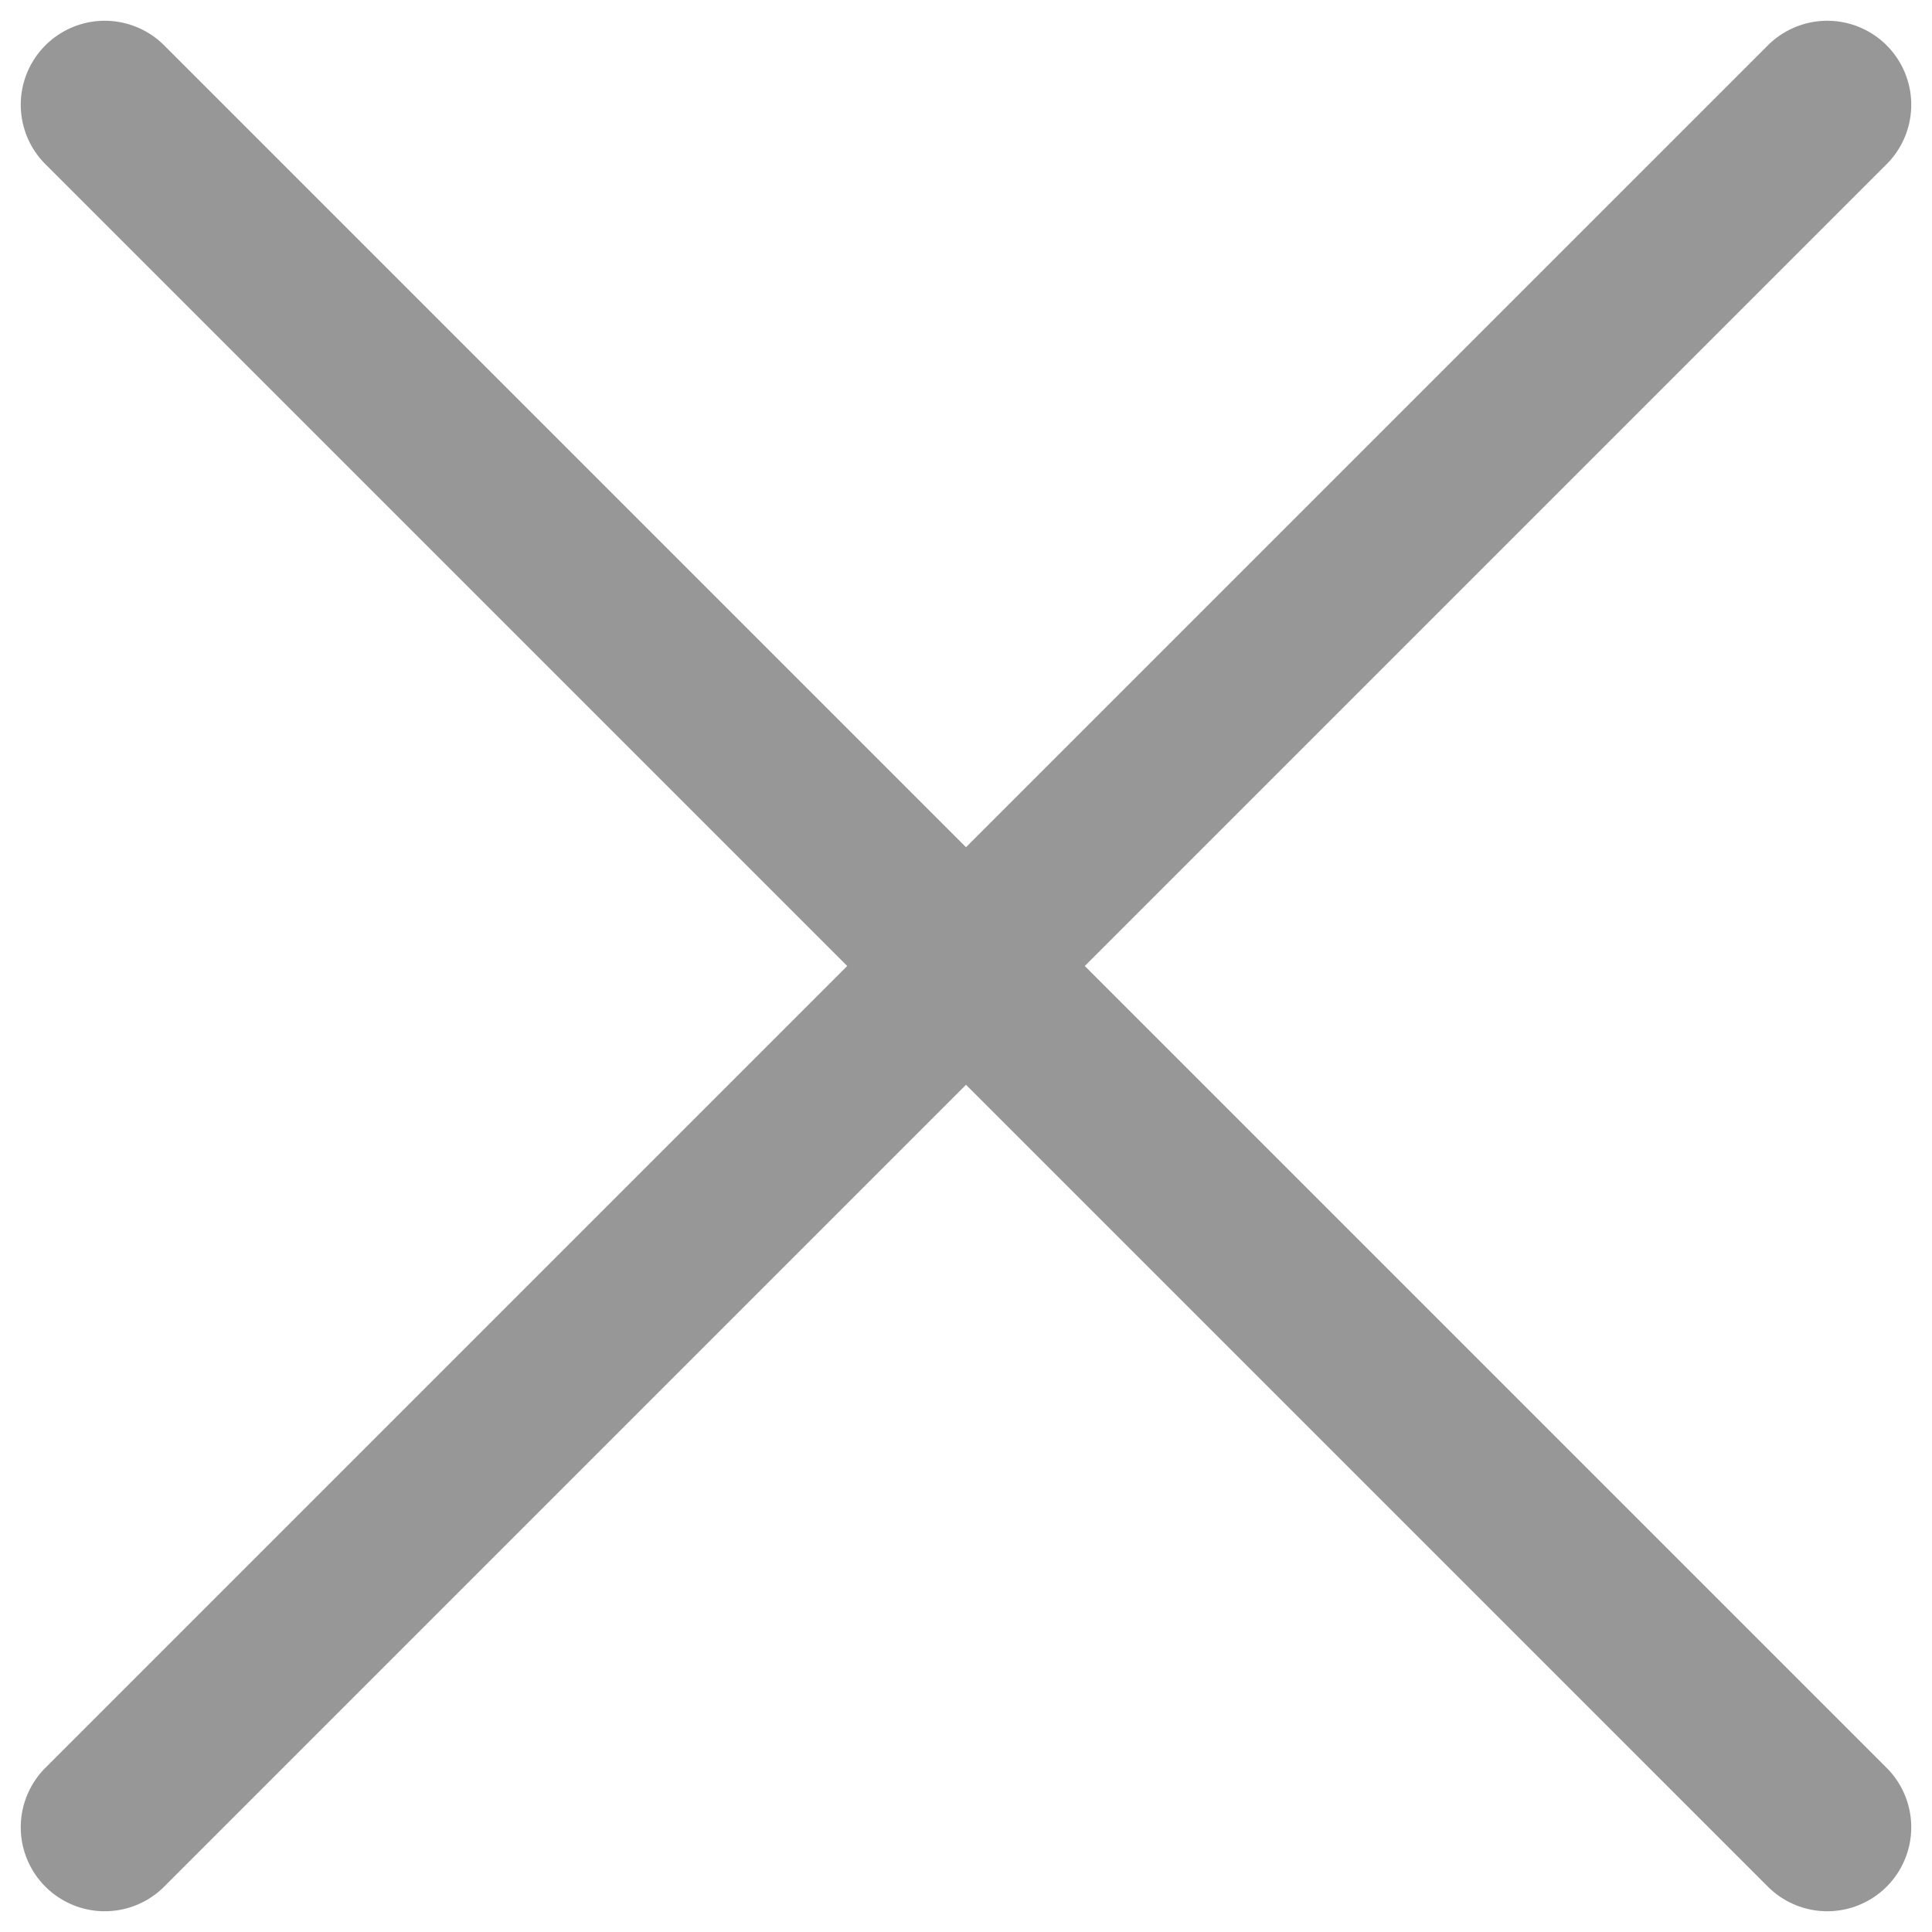
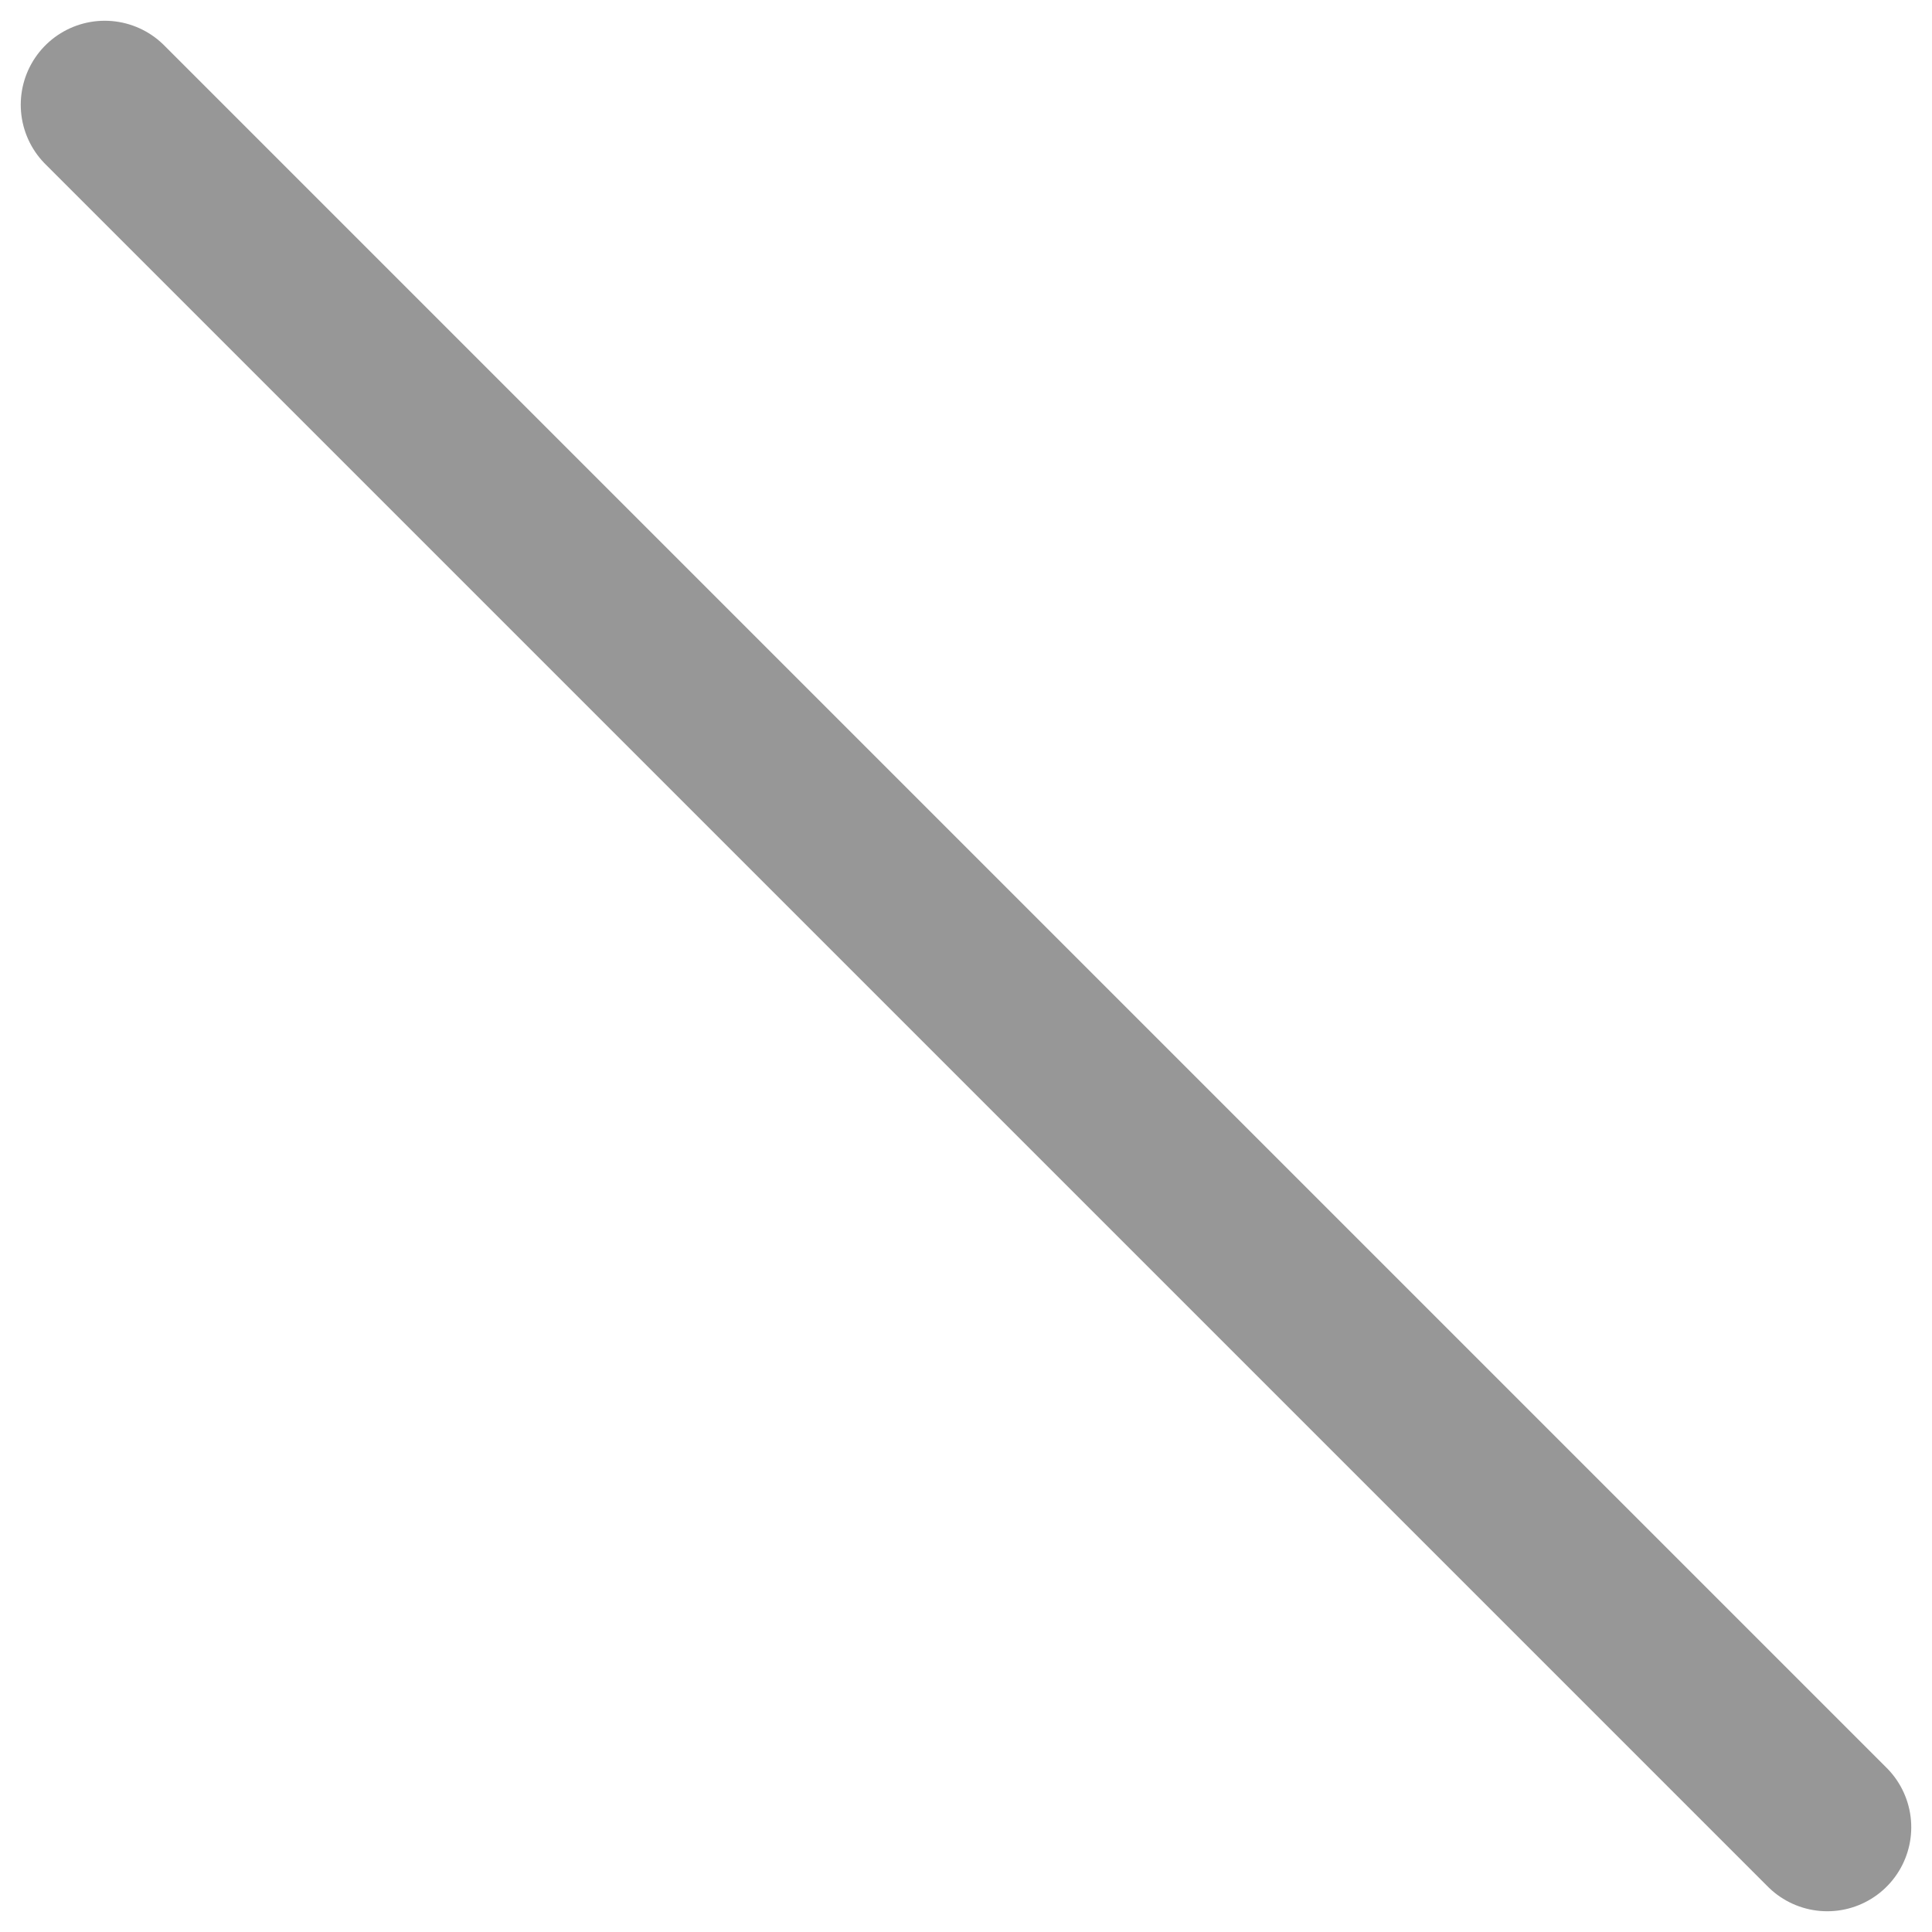
<svg xmlns="http://www.w3.org/2000/svg" width="23" height="23" viewBox="0 0 23 23">
  <g fill="none" fill-rule="nonzero" stroke="#979797" stroke-linecap="round" stroke-width="2">
-     <path d="M1.247 21.753L21.753 1.247M1.247 1.247l20.506 20.506" />
+     <path d="M1.247 21.753M1.247 1.247l20.506 20.506" />
  </g>
</svg>